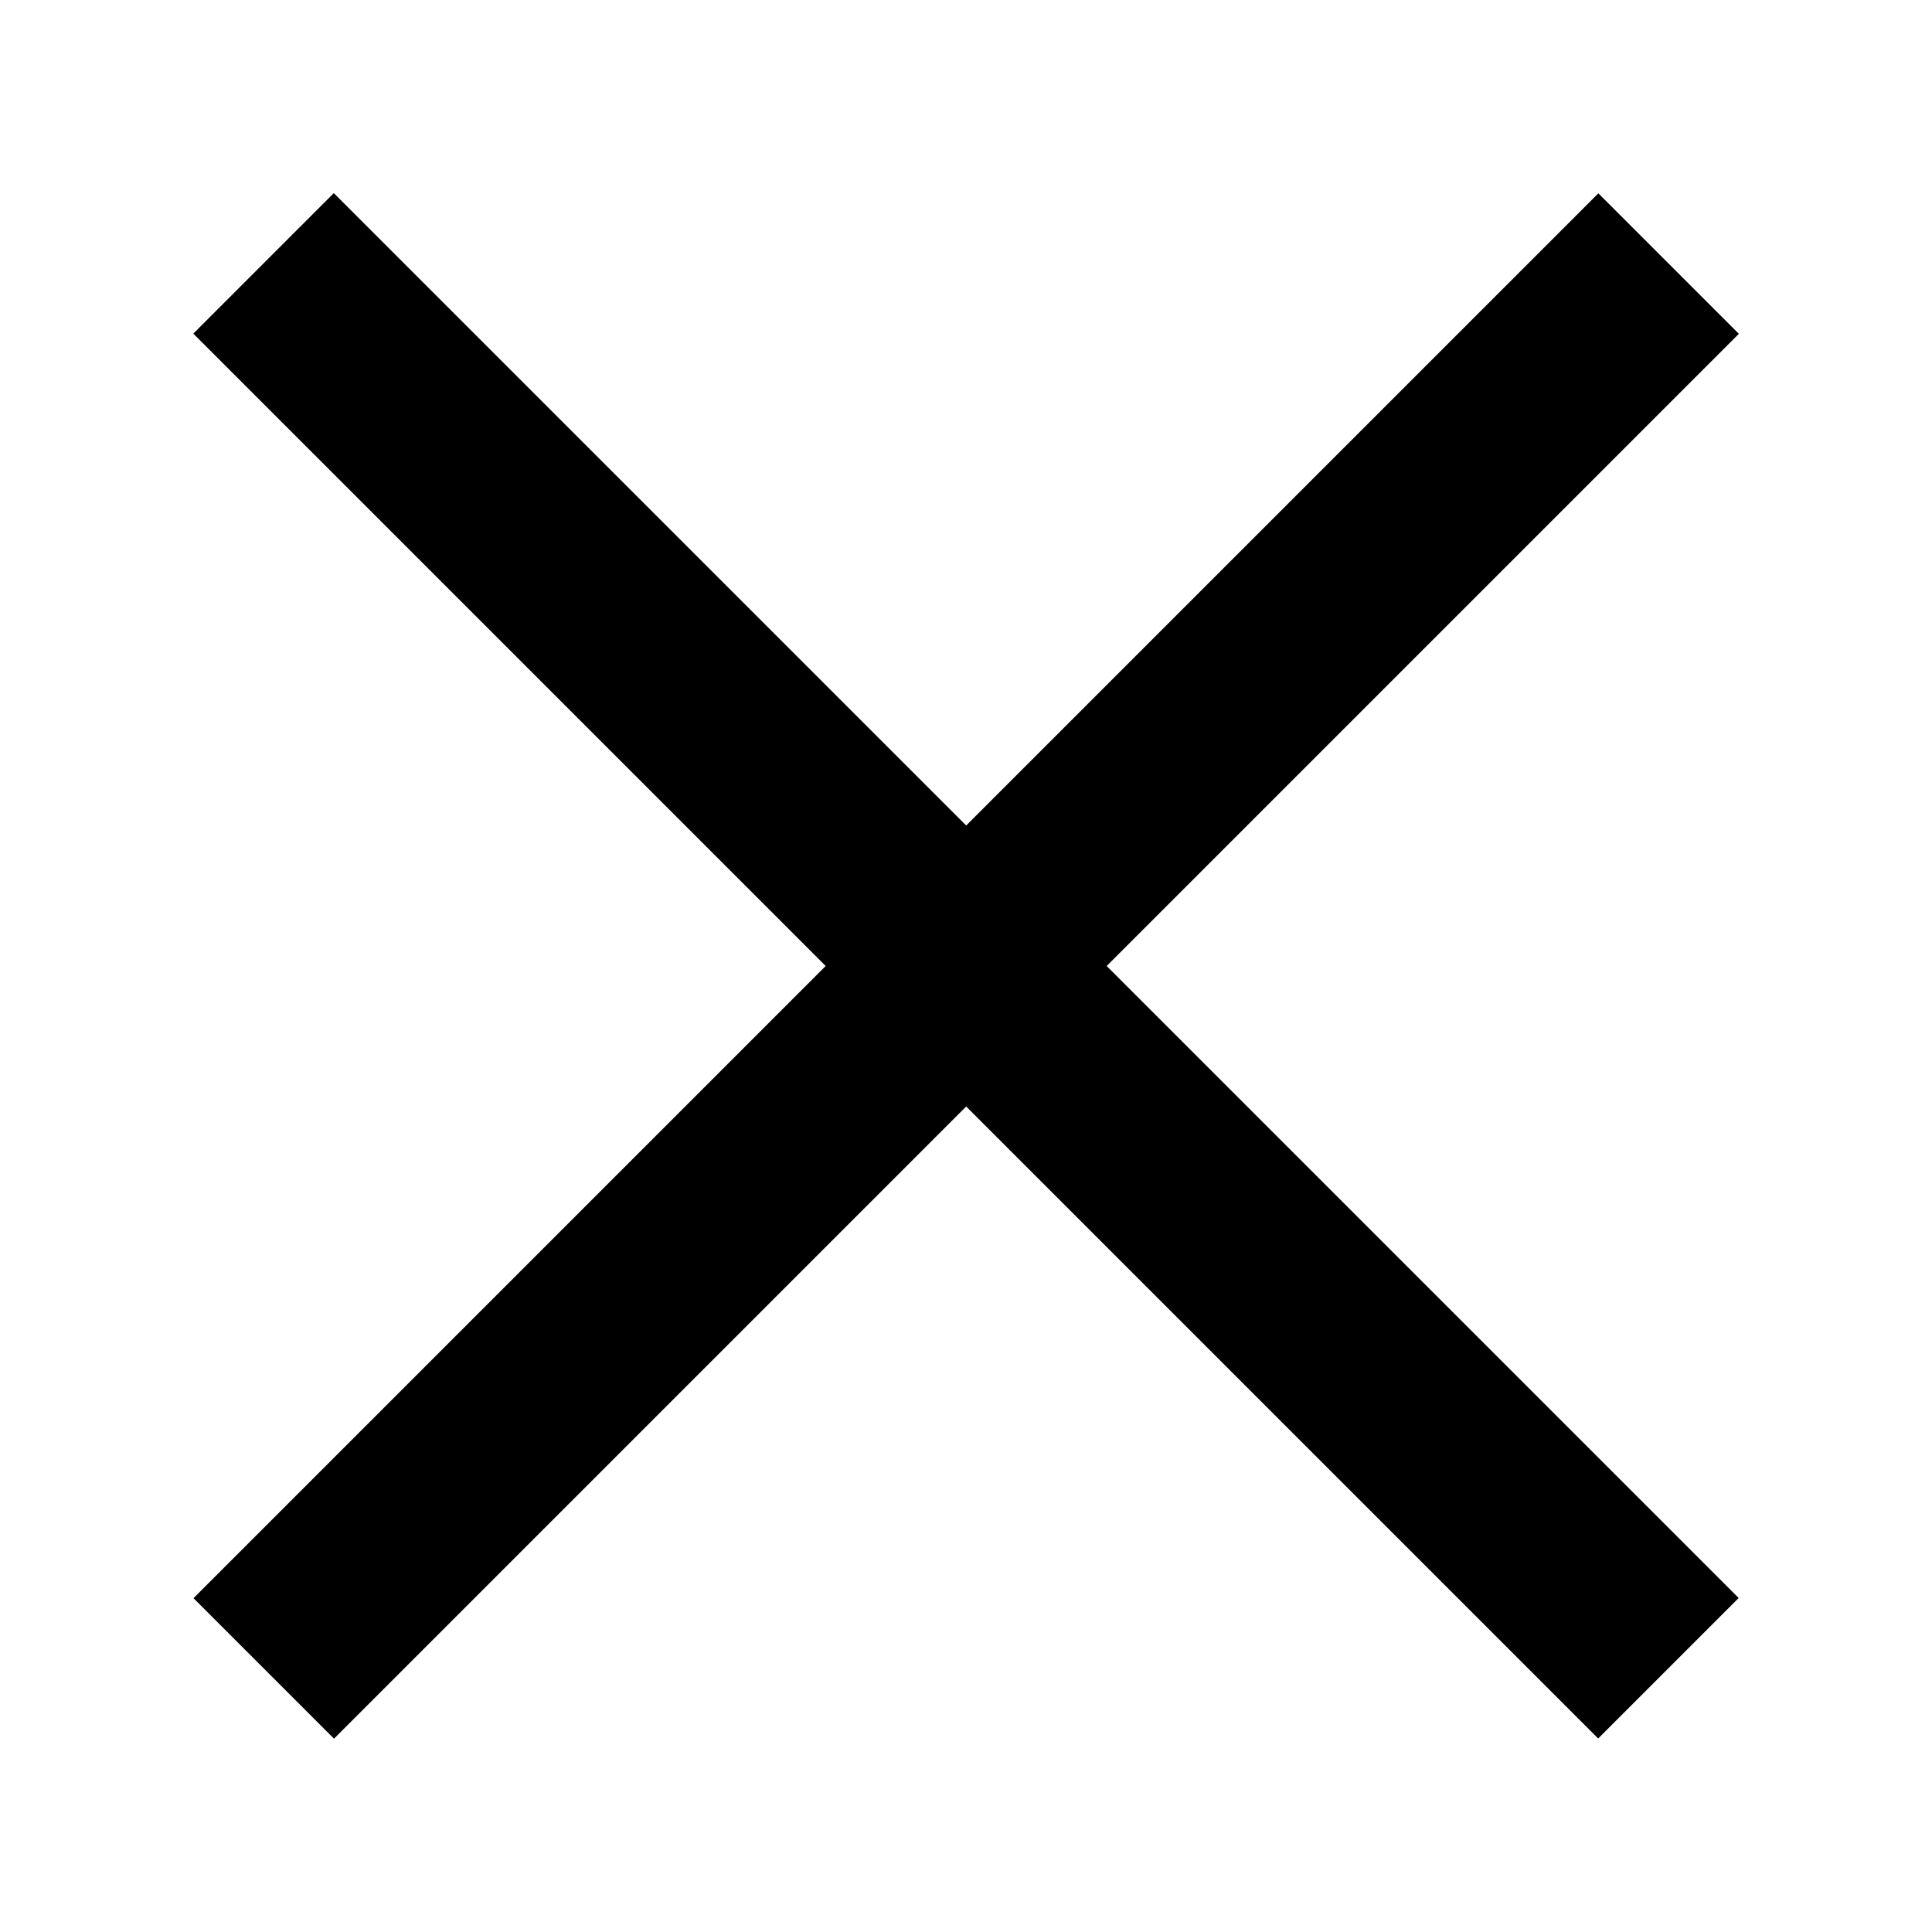
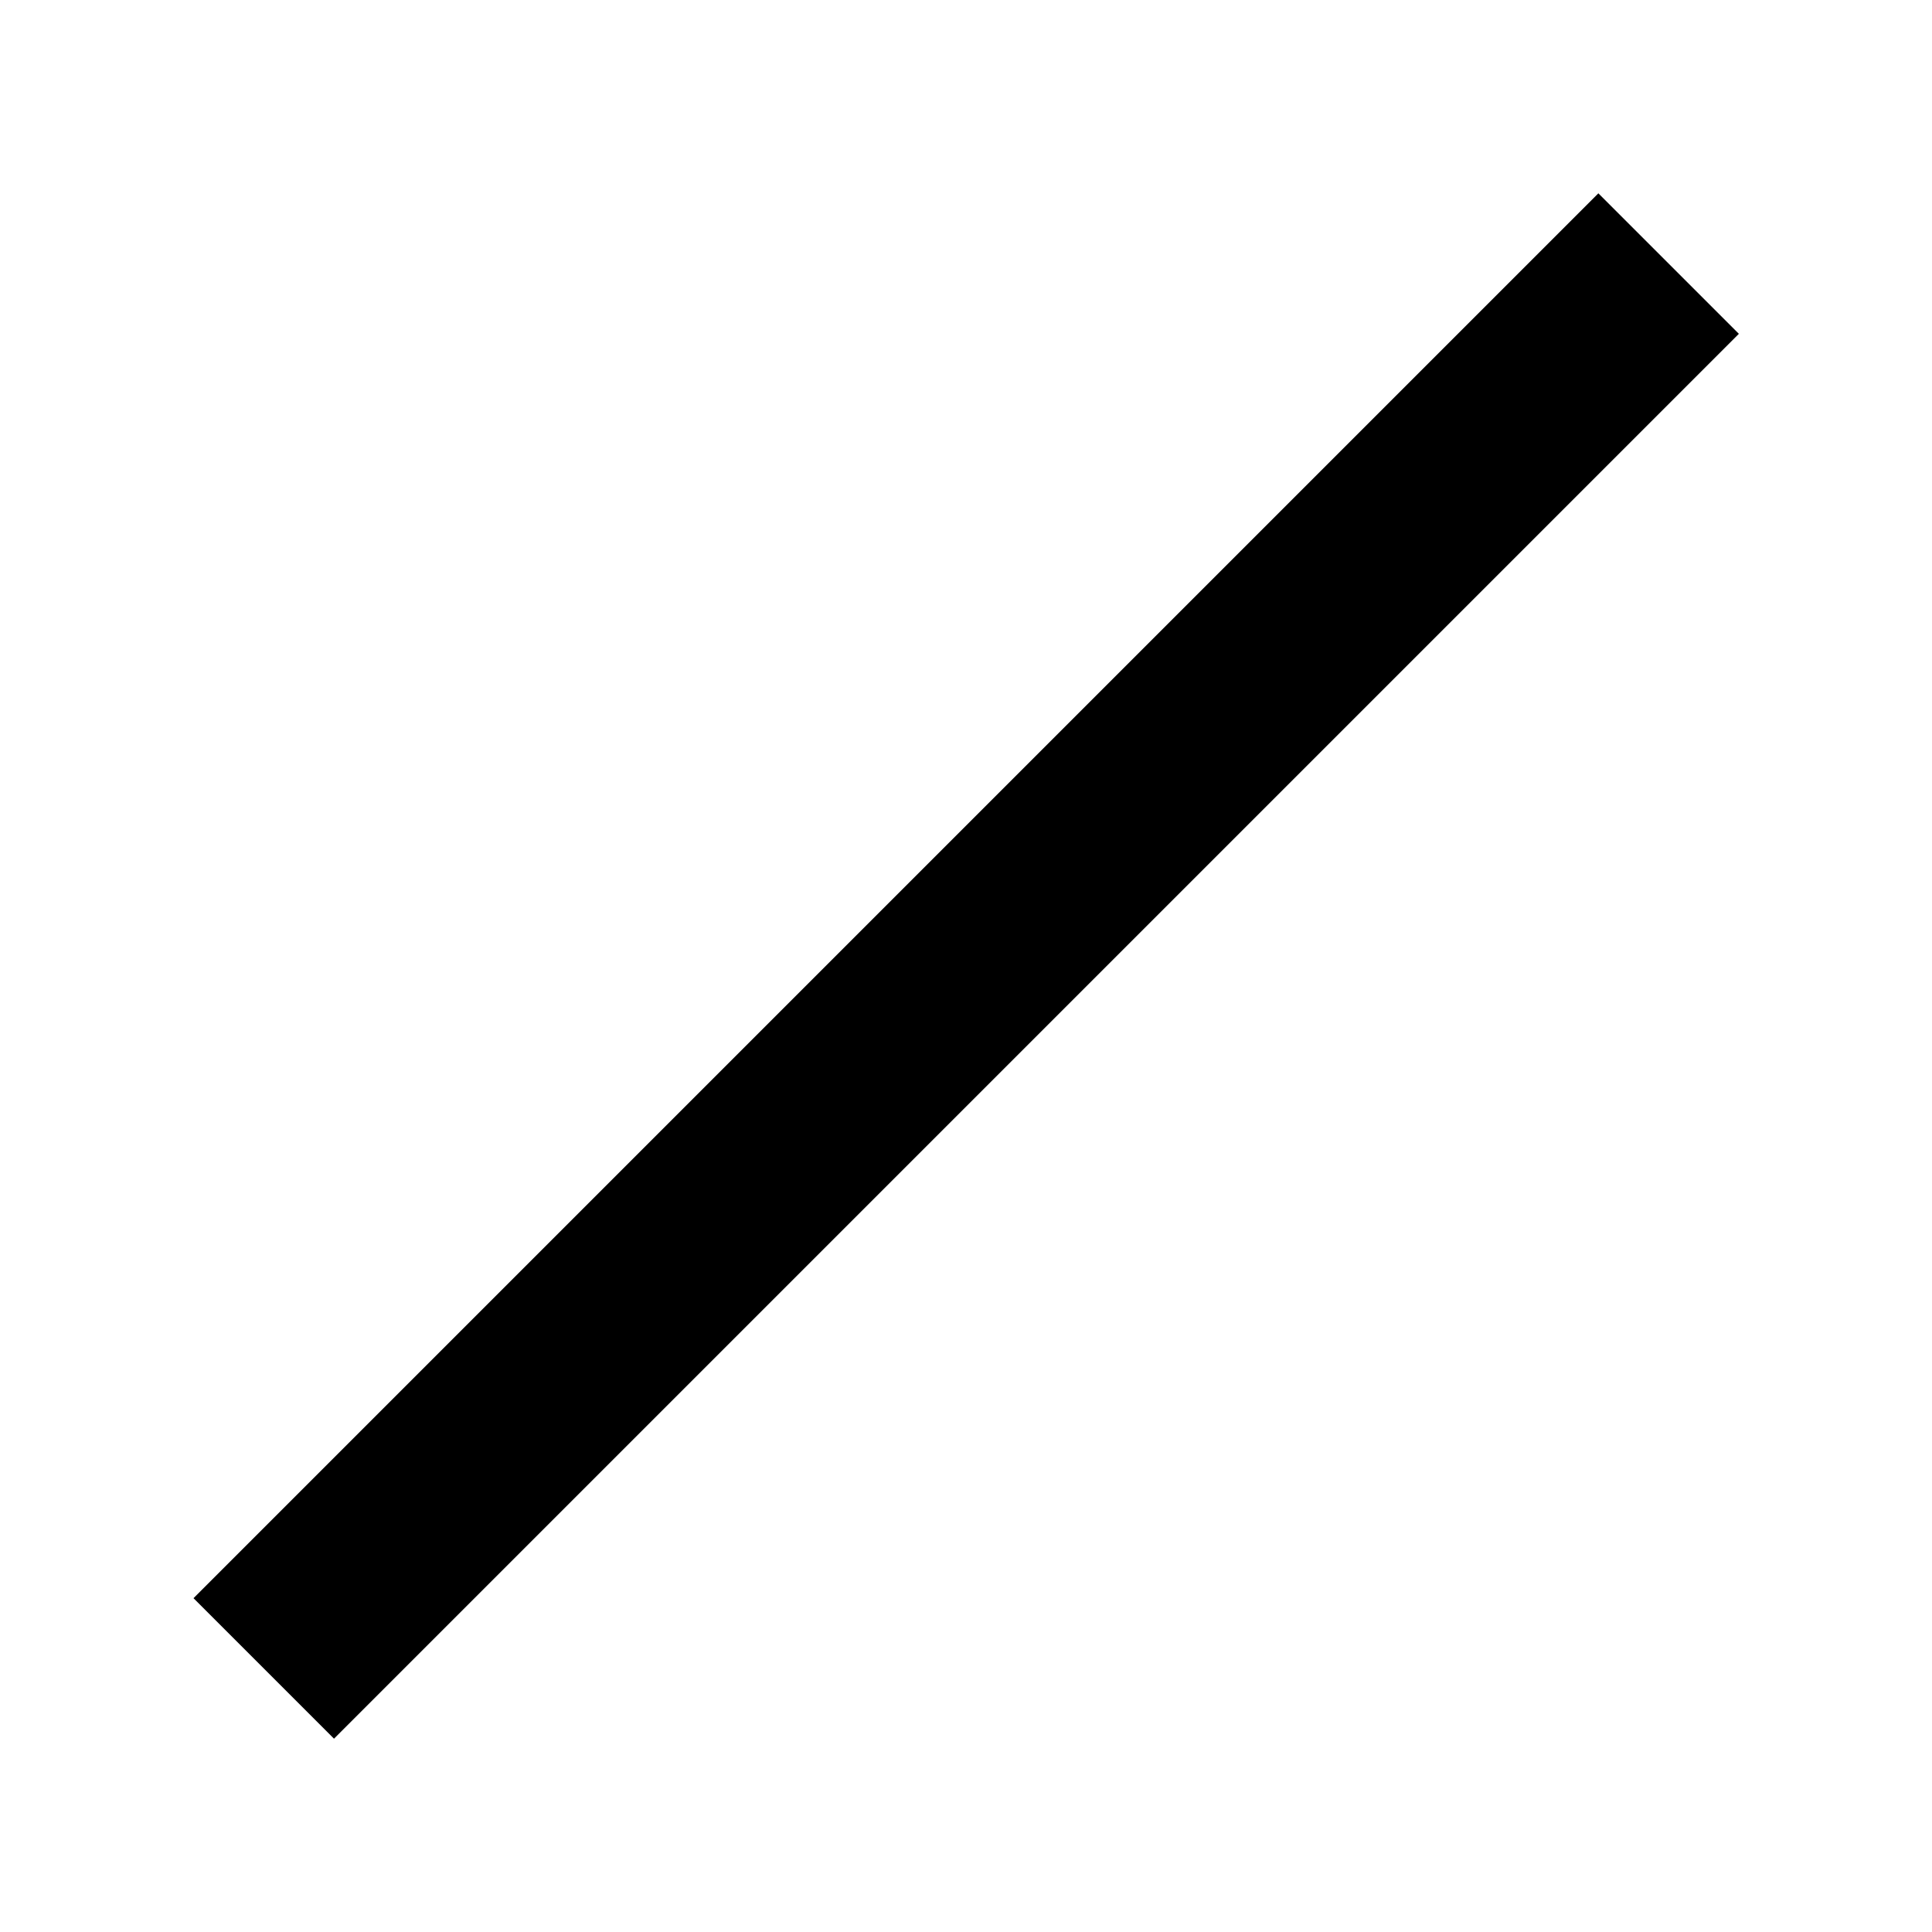
<svg xmlns="http://www.w3.org/2000/svg" version="1.1" id="Слой_1" x="0px" y="0px" width="100px" height="100px" viewBox="0 0 100 100" enable-background="new 0 0 100 100" xml:space="preserve">
  <rect x="-1.425" y="44.857" transform="matrix(-0.707 0.707 -0.707 -0.707 120.71 50)" width="102.851" height="10.286" />
-   <rect x="-1.426" y="44.857" transform="matrix(0.707 0.707 -0.707 0.707 50 -20.71)" width="102.851" height="10.286" />
</svg>